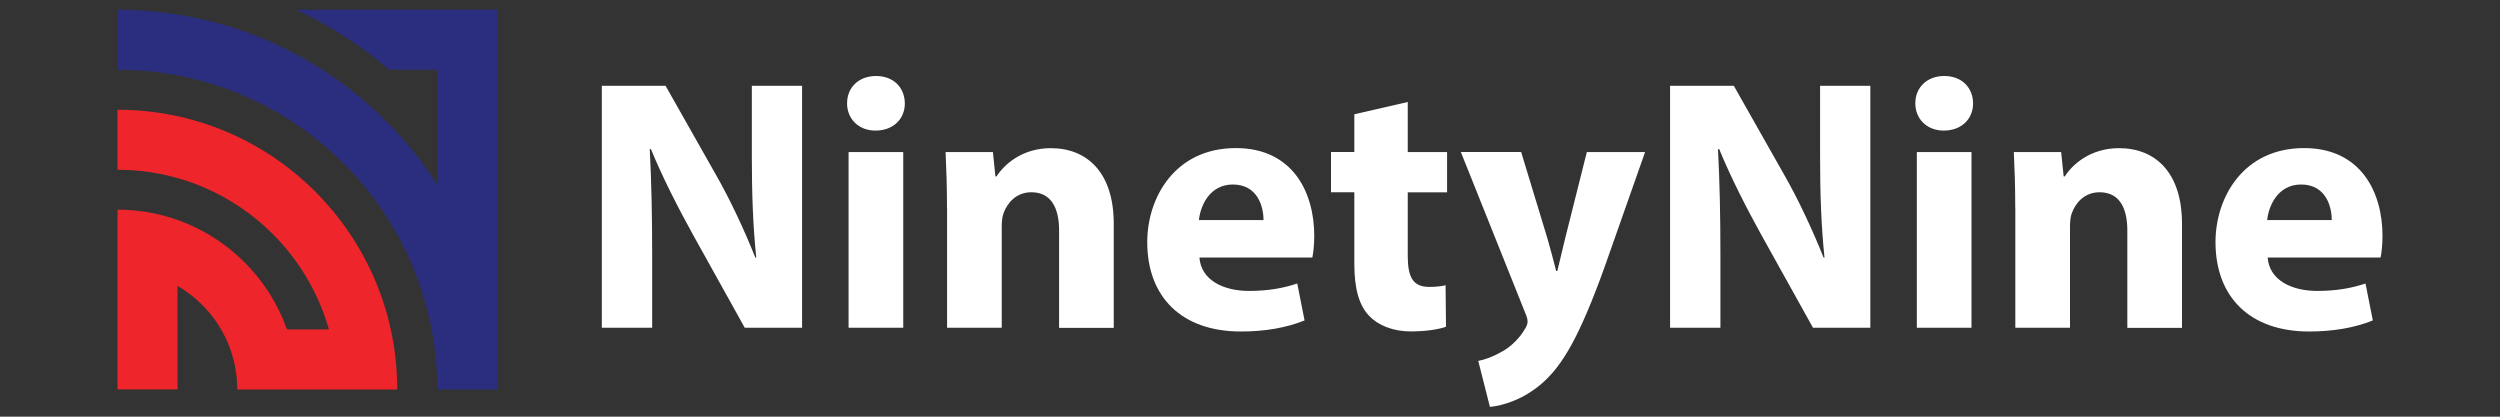
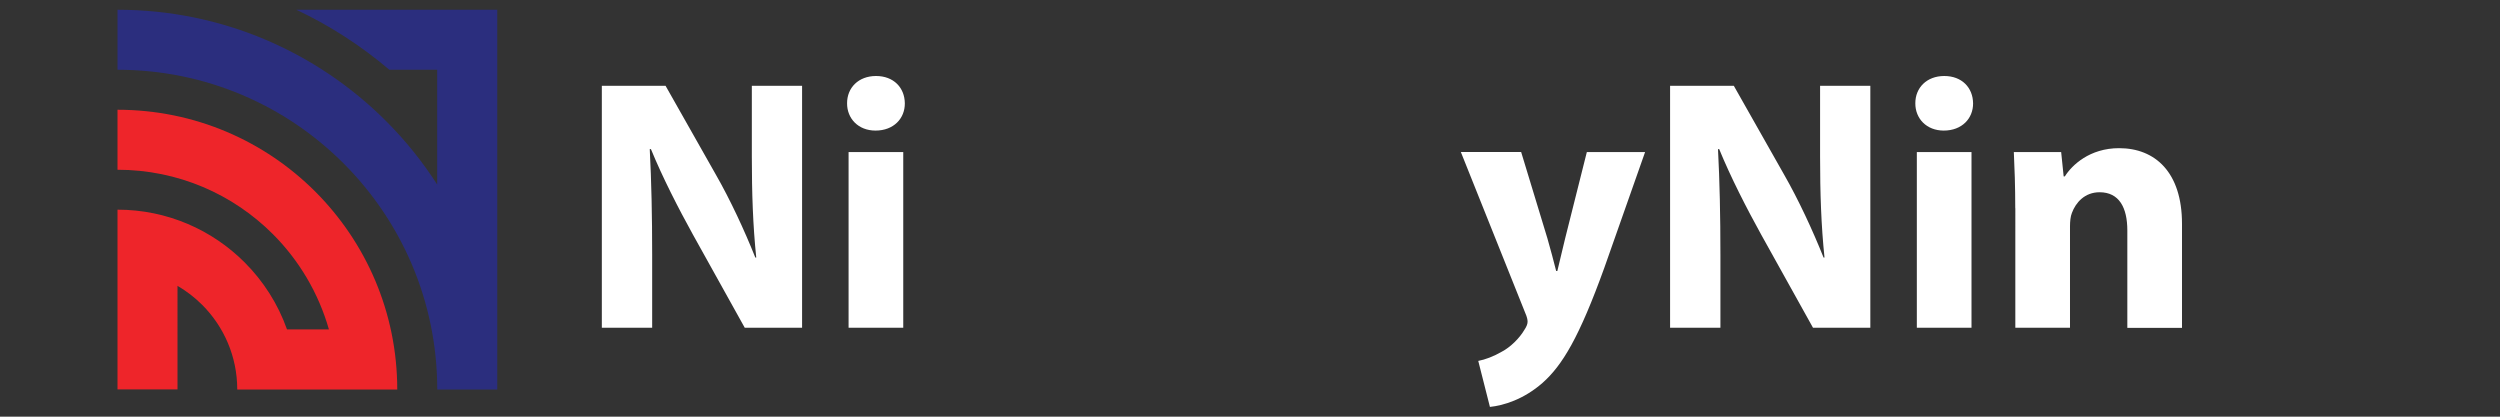
<svg xmlns="http://www.w3.org/2000/svg" version="1.1" id="Layer_1" x="0px" y="0px" viewBox="0 0 300 50" style="enable-background:new 0 0 300 50;" xml:space="preserve">
  <rect x="0" y="0" width="300" height="50" fill="#333333" stroke="none" />
  <style type="text/css">
	.st0{fill:#EE252A;}
	.st1{fill:#2B2E7E;}
	.st2{fill:#FFFFFF;}
</style>
  <g>
    <g>
      <path class="st0" d="M14.1,13.17v7.2c7.28,0,13.87,2.95,18.64,7.72c3.13,3.13,5.48,7.06,6.73,11.44h-5.03    c-1.08-3.06-2.84-5.8-5.09-8.05c-3.9-3.9-9.3-6.32-15.25-6.32v21.57h7.2V34.3c1.08,0.63,2.08,1.4,2.96,2.28    c2.6,2.6,4.21,6.19,4.21,10.16h19.2c0-9.27-3.76-17.66-9.83-23.74C31.76,16.92,23.37,13.17,14.1,13.17z" />
      <path class="st1" d="M35.56,1.17c3.99,1.88,7.75,4.3,11.16,7.2h5.74v13.77c-1.77-2.76-3.83-5.31-6.14-7.62    C38.07,6.27,26.68,1.17,14.1,1.17v7.2c10.59,0,20.19,4.29,27.13,11.24c6.94,6.94,11.24,16.53,11.24,27.13h7.2V1.17H35.56z" />
    </g>
    <g>
      <g>
        <path class="st2" d="M72.22,39.33V10.3h7.65l6.03,10.65c1.74,3.04,3.43,6.68,4.74,9.96l0.11-0.01c-0.4-3.84-0.53-7.74-0.53-12.13     V10.3h6.03v29.03h-6.88l-6.22-11.18c-1.73-3.13-3.64-6.85-5.04-10.26l-0.14,0.01c0.2,3.85,0.29,7.95,0.29,12.7v8.73H72.22z" />
        <path class="st2" d="M108.58,12.4c0.01,1.82-1.34,3.27-3.52,3.27c-2.07,0-3.42-1.45-3.41-3.27c-0.01-1.87,1.37-3.28,3.47-3.28     C107.24,9.12,108.56,10.52,108.58,12.4z M101.83,39.33V18.25h6.56v21.08H101.83z" />
-         <path class="st2" d="M113.64,24.98c0-2.63-0.08-4.84-0.17-6.73h5.68l0.3,2.92h0.14c0.85-1.36,3-3.39,6.51-3.39     c4.31,0,7.55,2.87,7.55,9.08v12.48h-6.56V27.65c0-2.72-0.97-4.58-3.33-4.58c-1.8,0-2.87,1.26-3.32,2.48     c-0.17,0.41-0.23,1.03-0.23,1.62v12.16h-6.56V24.98z" />
-         <path class="st2" d="M143.93,30.9c0.2,2.72,2.88,4.01,5.94,4.01c2.22,0,4.03-0.3,5.8-0.89l0.88,4.43     c-2.18,0.89-4.81,1.33-7.64,1.33c-7.14,0-11.24-4.16-11.24-10.73c0-5.36,3.34-11.28,10.63-11.28c6.83,0,9.41,5.31,9.41,10.53     c0,1.14-0.12,2.11-0.23,2.6H143.93z M151.62,26.41c0.01-1.58-0.69-4.27-3.68-4.27c-2.77,0-3.89,2.53-4.07,4.27H151.62z" />
-         <path class="st2" d="M168.93,12.24v6.01h4.72v4.83h-4.72v7.64c0,2.54,0.63,3.71,2.59,3.71c0.84,0,1.5-0.09,1.95-0.2l0.05,4.98     c-0.85,0.31-2.41,0.56-4.25,0.56c-2.12,0-3.89-0.74-4.94-1.83c-1.22-1.25-1.81-3.25-1.81-6.25v-8.62h-2.8v-4.83h2.8v-4.53     L168.93,12.24z" />
        <path class="st2" d="M182.54,18.25l3.15,10.36c0.36,1.23,0.77,2.81,1.05,3.91h0.14c0.29-1.14,0.63-2.7,0.94-3.92l2.6-10.35h6.99     l-4.89,13.88c-3.02,8.37-5.04,11.71-7.42,13.82c-2.26,1.98-4.67,2.71-6.31,2.88l-1.4-5.52c0.84-0.16,1.85-0.54,2.85-1.12     c1-0.53,2.09-1.58,2.7-2.63c0.22-0.33,0.37-0.66,0.37-0.95c0-0.24-0.06-0.56-0.29-1.08l-7.72-19.29H182.54z" />
        <path class="st2" d="M200.41,39.33V10.3h7.65l6.03,10.65c1.74,3.04,3.43,6.68,4.74,9.96l0.11-0.01     c-0.4-3.84-0.53-7.74-0.53-12.13V10.3h6.03v29.03h-6.88l-6.22-11.18c-1.73-3.13-3.64-6.85-5.04-10.26l-0.14,0.01     c0.2,3.85,0.29,7.95,0.29,12.7v8.73H200.41z" />
        <path class="st2" d="M236.77,12.4c0.01,1.82-1.34,3.27-3.52,3.27c-2.07,0-3.42-1.45-3.41-3.27c-0.01-1.87,1.37-3.28,3.47-3.28     C235.43,9.12,236.75,10.52,236.77,12.4z M230.02,39.33V18.25h6.56v21.08H230.02z" />
        <path class="st2" d="M241.83,24.98c0-2.63-0.08-4.84-0.17-6.73h5.68l0.3,2.92h0.14c0.85-1.36,2.99-3.39,6.51-3.39     c4.31,0,7.55,2.87,7.55,9.08v12.48h-6.56V27.65c0-2.72-0.97-4.58-3.33-4.58c-1.8,0-2.87,1.26-3.32,2.48     c-0.17,0.41-0.23,1.03-0.23,1.62v12.16h-6.56V24.98z" />
-         <path class="st2" d="M272.12,30.9c0.19,2.72,2.88,4.01,5.94,4.01c2.22,0,4.03-0.3,5.8-0.89l0.88,4.43     c-2.18,0.89-4.81,1.33-7.64,1.33c-7.14,0-11.24-4.16-11.24-10.73c0-5.36,3.34-11.28,10.63-11.28c6.83,0,9.41,5.31,9.41,10.53     c0,1.14-0.12,2.11-0.23,2.6H272.12z M279.81,26.41c0.01-1.58-0.69-4.27-3.68-4.27c-2.77,0-3.89,2.53-4.07,4.27H279.81z" />
      </g>
    </g>
  </g>
</svg>